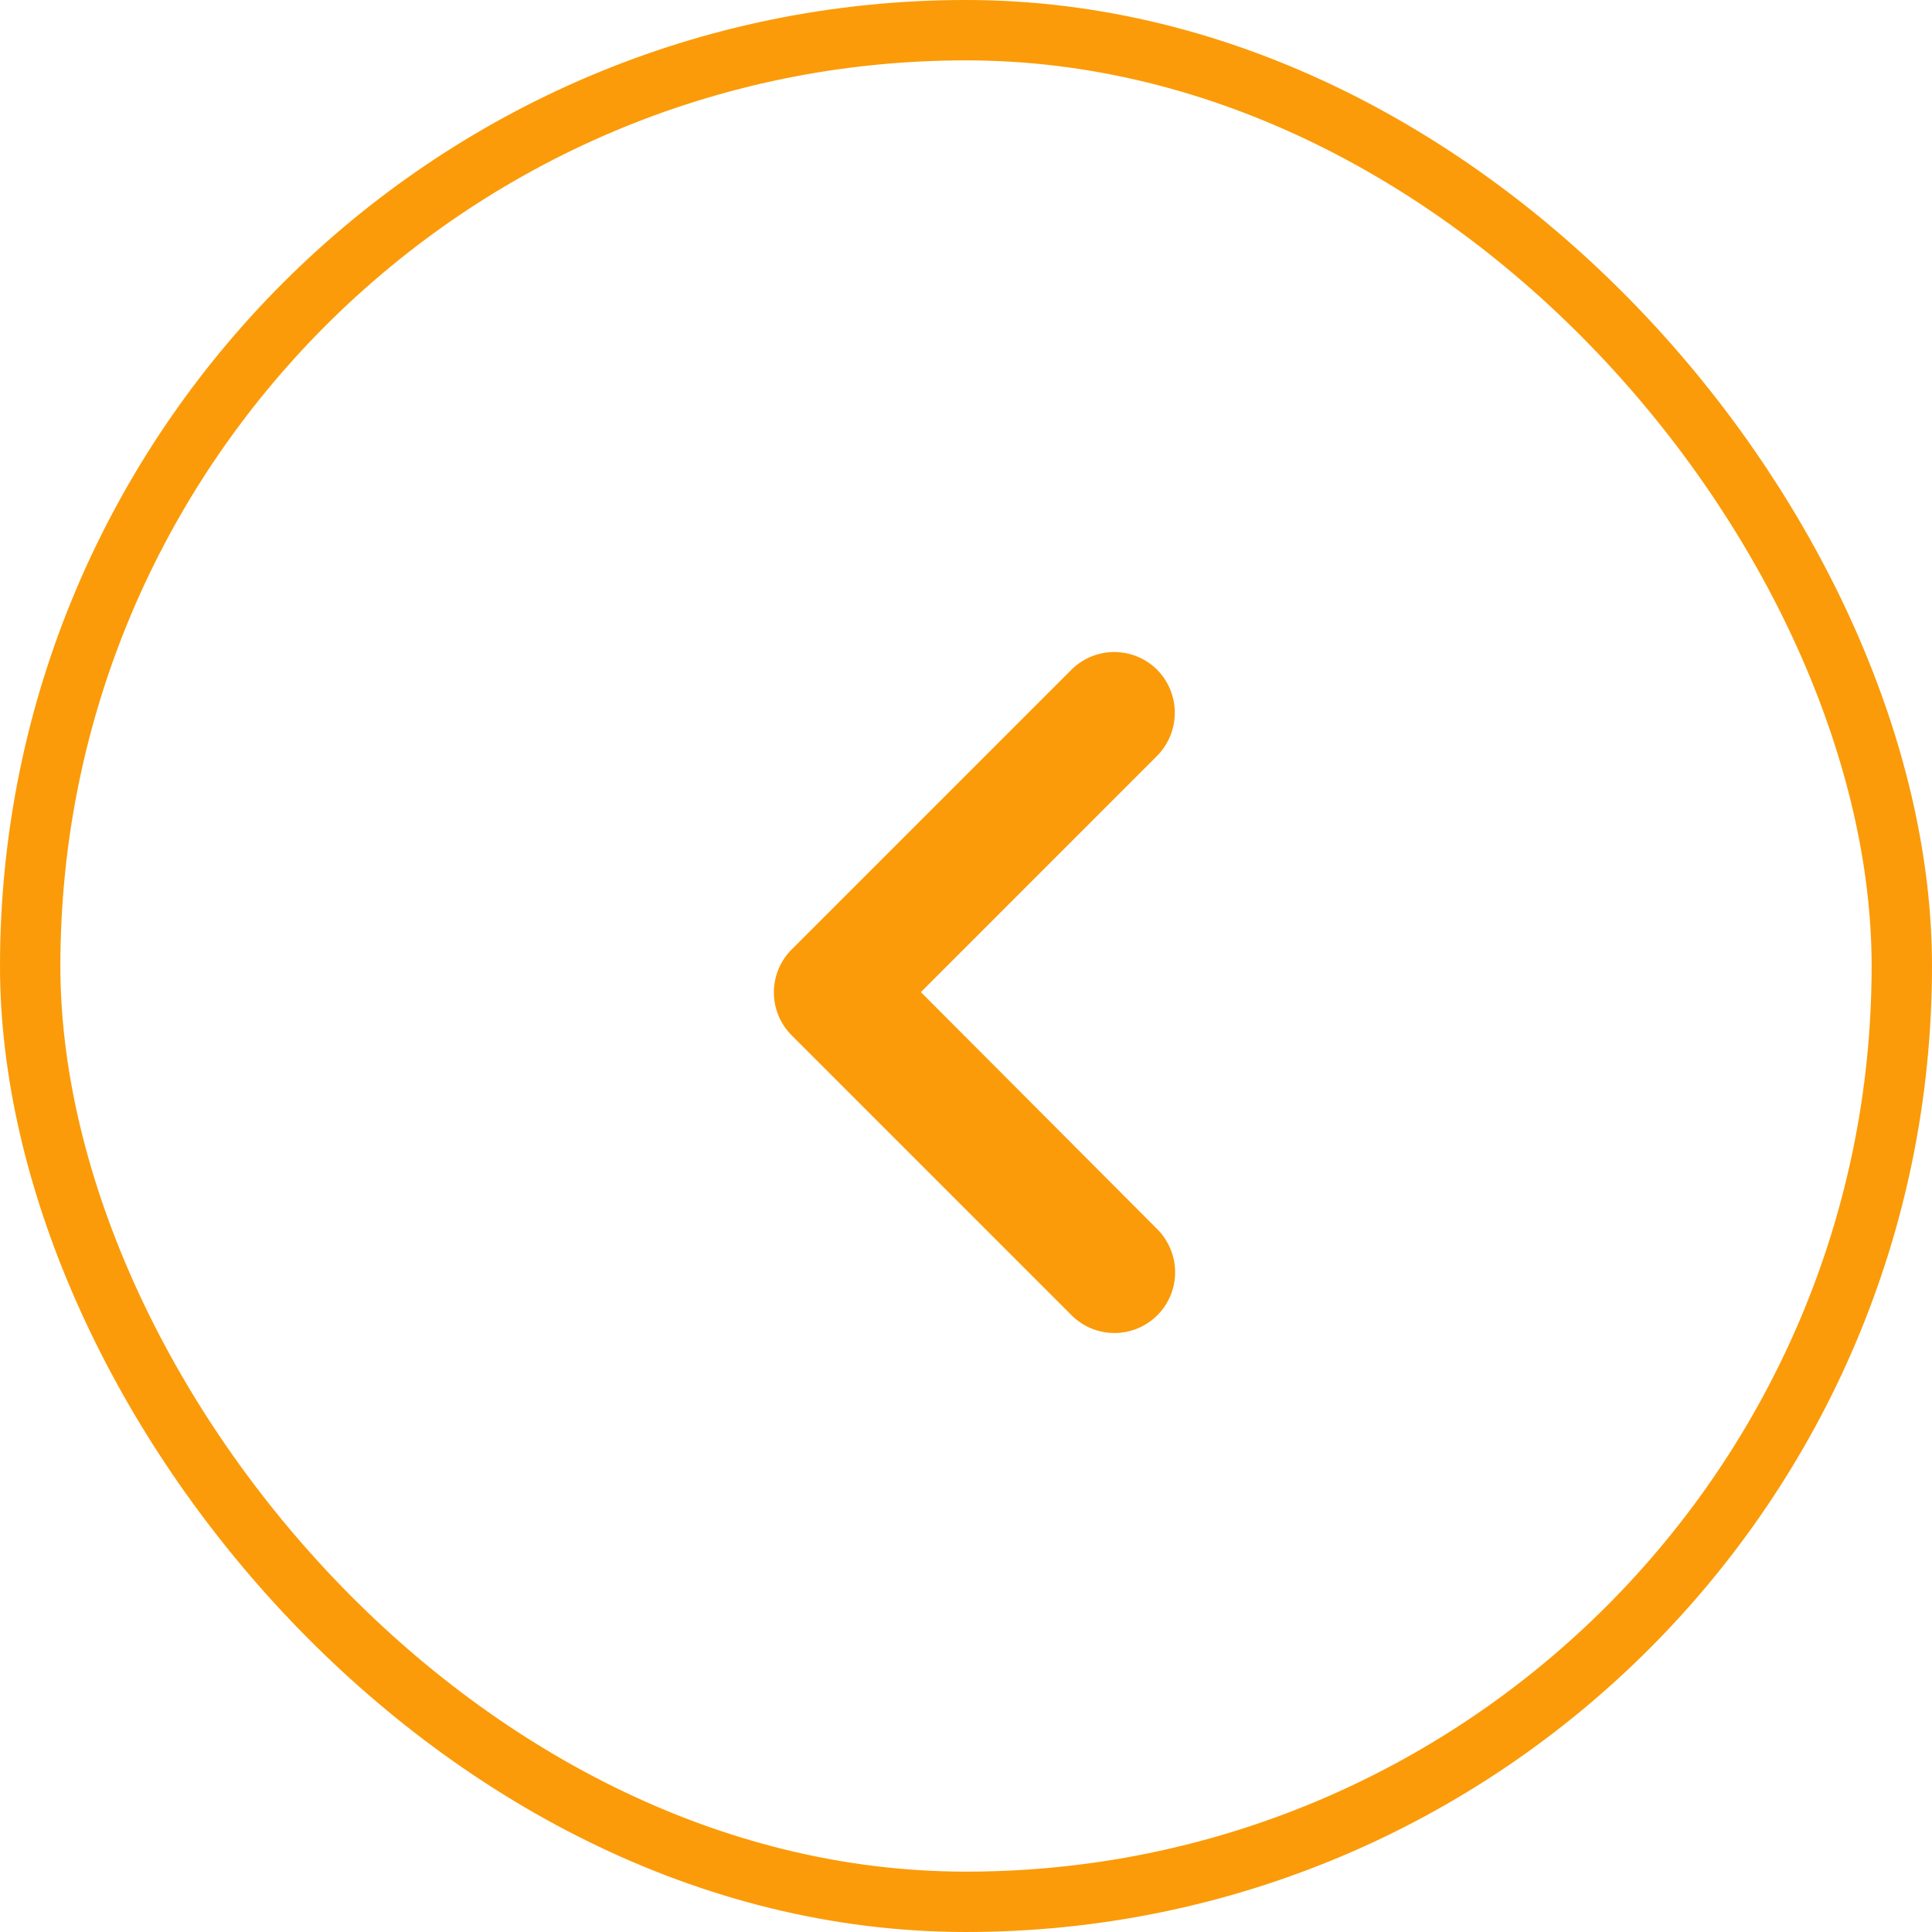
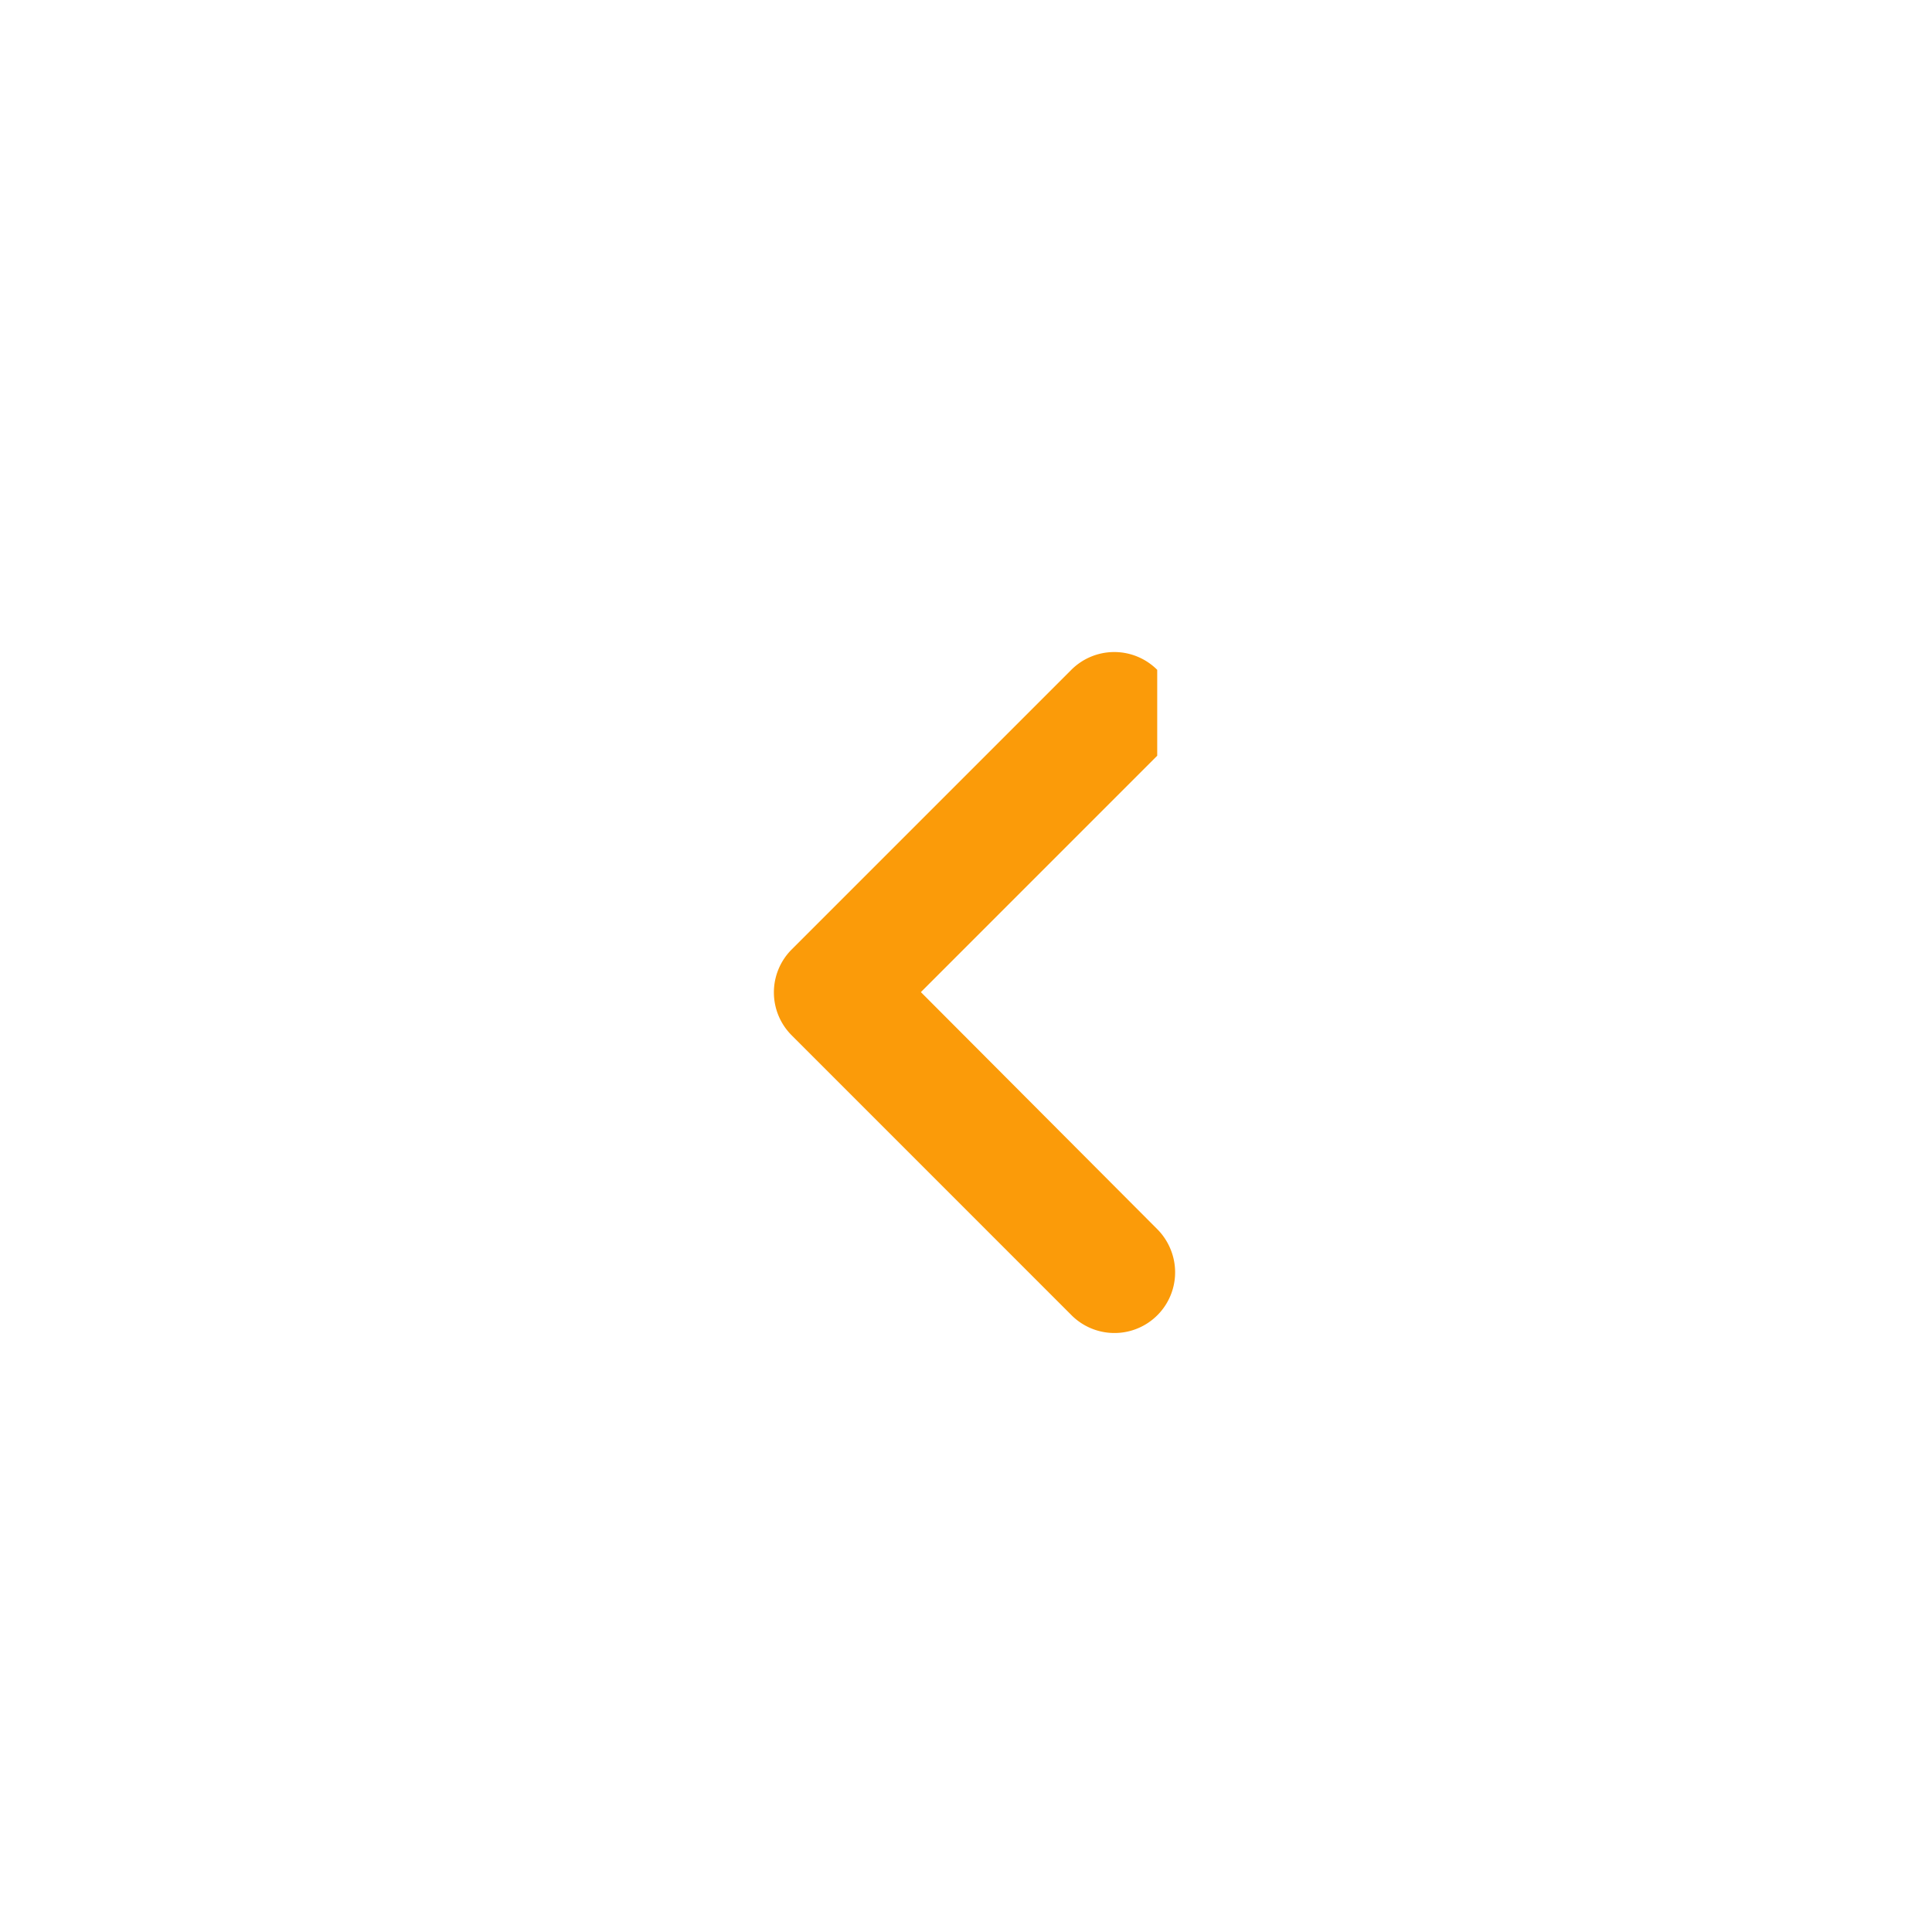
<svg xmlns="http://www.w3.org/2000/svg" width="37" height="37" fill="none">
-   <rect width="35.844" height="35.844" x=".578" y=".578" stroke="#FB9B09" stroke-width="1.156" rx="17.922" />
-   <path fill="#FB9B09" d="M22.162 12.828a1.163 1.163 0 0 0-1.645 0l-5.355 5.355a1.162 1.162 0 0 0 0 1.645l5.354 5.355a1.162 1.162 0 0 0 1.898-1.267 1.164 1.164 0 0 0-.253-.378L17.636 19l4.526-4.527a1.173 1.173 0 0 0 0-1.645z" />
+   <path fill="#FB9B09" d="M22.162 12.828a1.163 1.163 0 0 0-1.645 0l-5.355 5.355a1.162 1.162 0 0 0 0 1.645l5.354 5.355a1.162 1.162 0 0 0 1.898-1.267 1.164 1.164 0 0 0-.253-.378L17.636 19l4.526-4.527z" />
</svg>